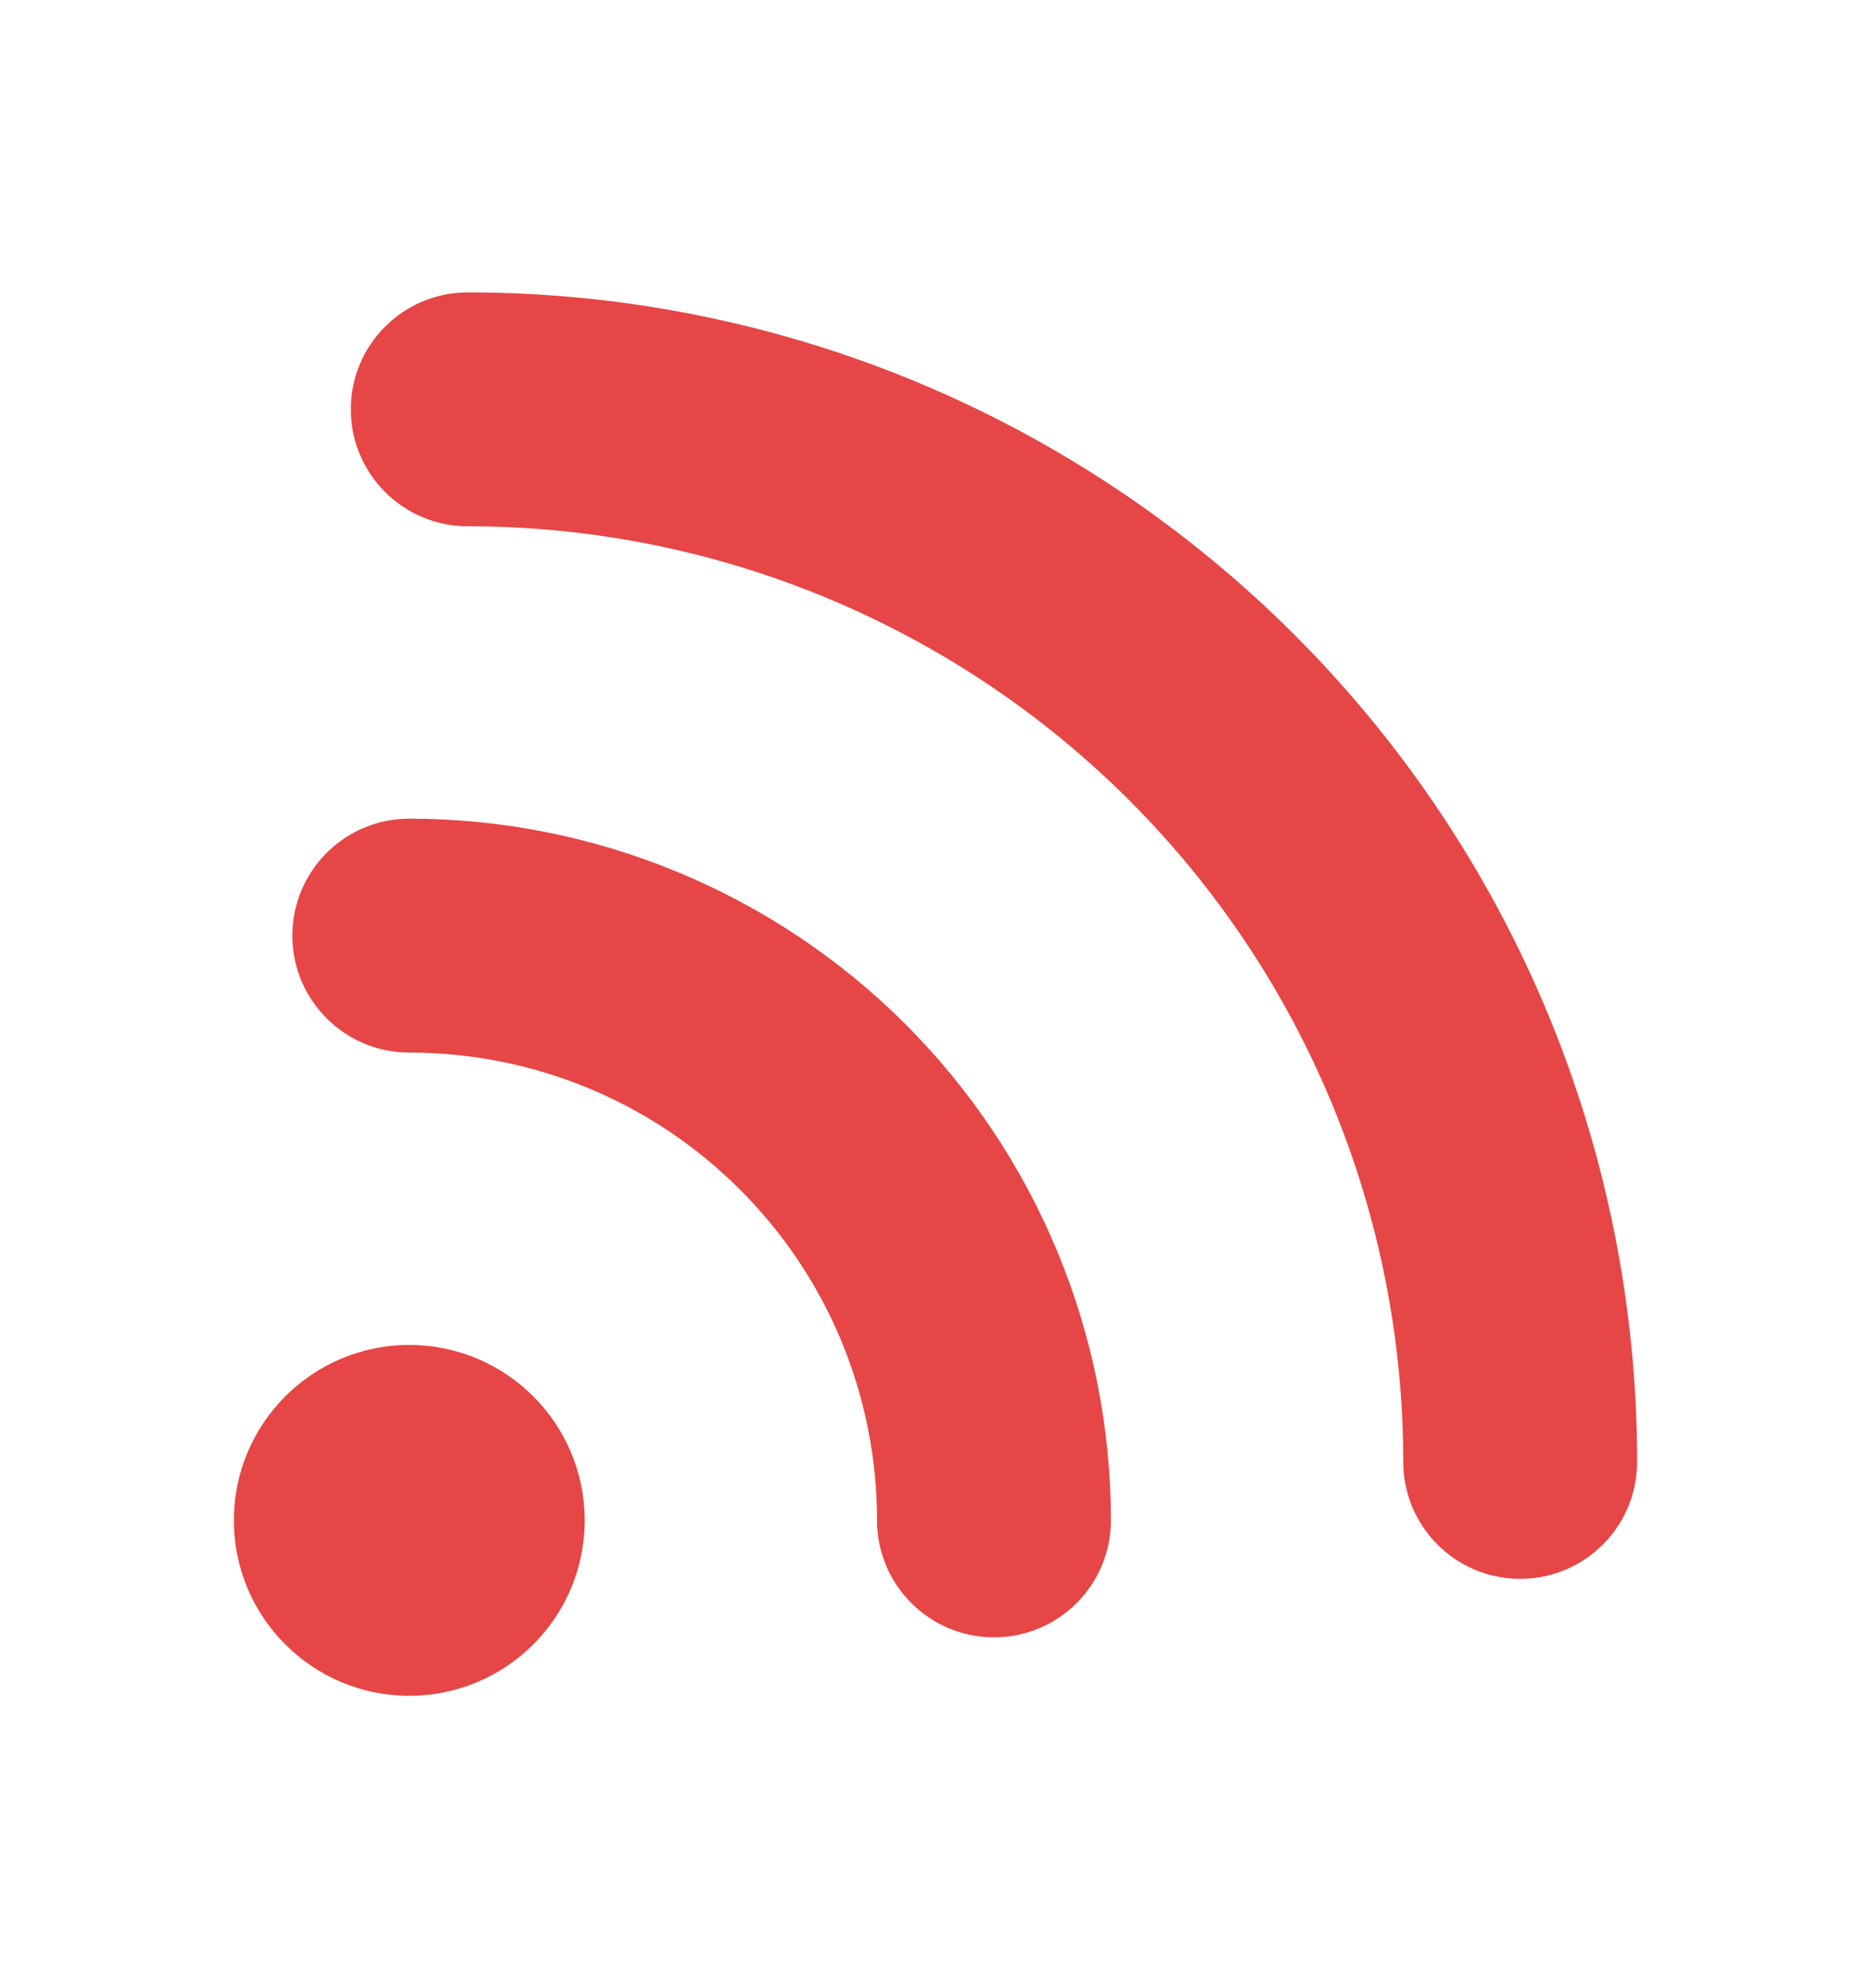
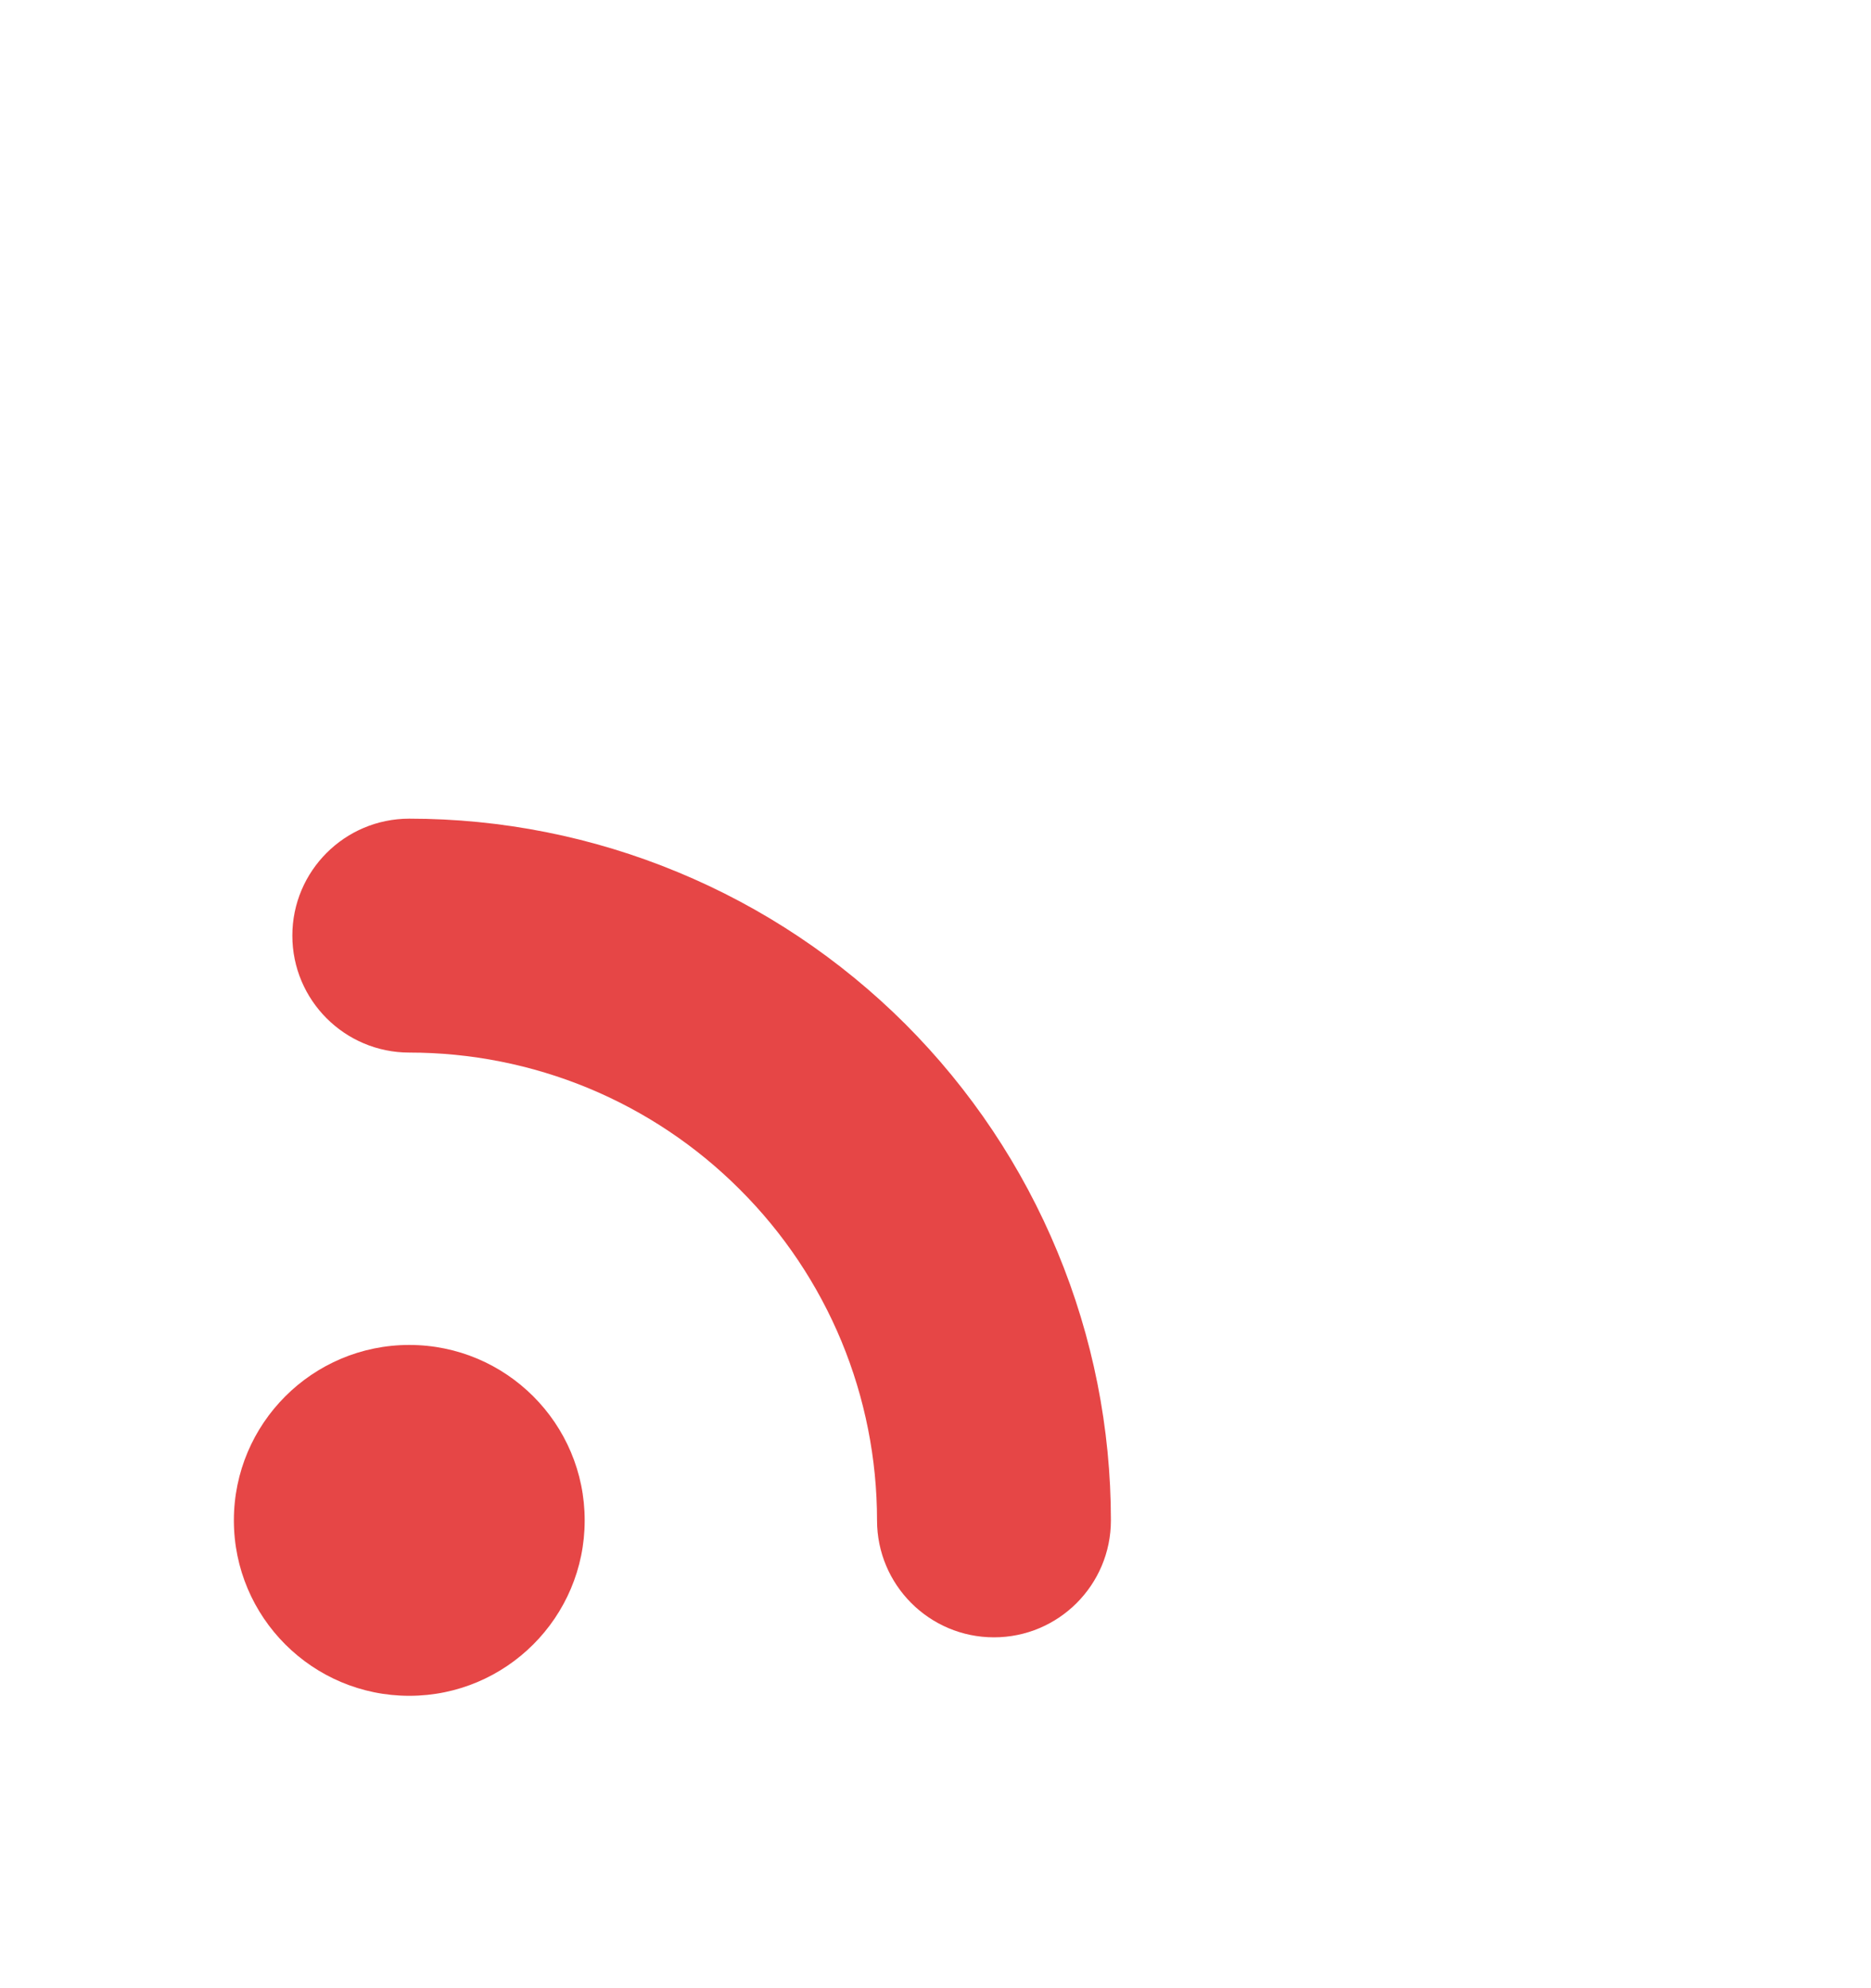
<svg xmlns="http://www.w3.org/2000/svg" width="16" height="17" viewBox="0 0 16 17" fill="none">
  <path d="M5 13C5 13.828 4.328 14.5 3.5 14.5C2.672 14.5 2 13.828 2 13C2 12.172 2.672 11.5 3.5 11.5C4.328 11.5 5 12.172 5 13Z" fill="#E64646" />
  <path fill-rule="evenodd" clip-rule="evenodd" d="M2.5 8C2.5 7.448 2.948 7 3.5 7C4.288 7 5.068 7.155 5.796 7.457C6.524 7.758 7.185 8.2 7.743 8.757C8.3 9.315 8.742 9.976 9.043 10.704C9.345 11.432 9.5 12.212 9.5 13C9.5 13.552 9.052 14 8.5 14C7.948 14 7.5 13.552 7.5 13C7.5 12.475 7.397 11.955 7.196 11.469C6.995 10.984 6.7 10.543 6.328 10.172C5.957 9.8 5.516 9.505 5.031 9.304C4.545 9.103 4.025 9 3.5 9C2.948 9 2.5 8.552 2.5 8Z" fill="#E64646" />
-   <path fill-rule="evenodd" clip-rule="evenodd" d="M3 3.5C3 2.948 3.448 2.5 4 2.5C5.313 2.5 6.614 2.759 7.827 3.261C9.04 3.764 10.143 4.5 11.071 5.429C12 6.358 12.736 7.46 13.239 8.673C13.741 9.886 14 11.187 14 12.5C14 13.052 13.552 13.5 13 13.5C12.448 13.5 12 13.052 12 12.5C12 11.449 11.793 10.409 11.391 9.439C10.989 8.468 10.4 7.586 9.657 6.843C8.914 6.1 8.032 5.511 7.061 5.109C6.091 4.707 5.051 4.5 4 4.5C3.448 4.5 3 4.052 3 3.5Z" fill="#E64646" />
</svg>